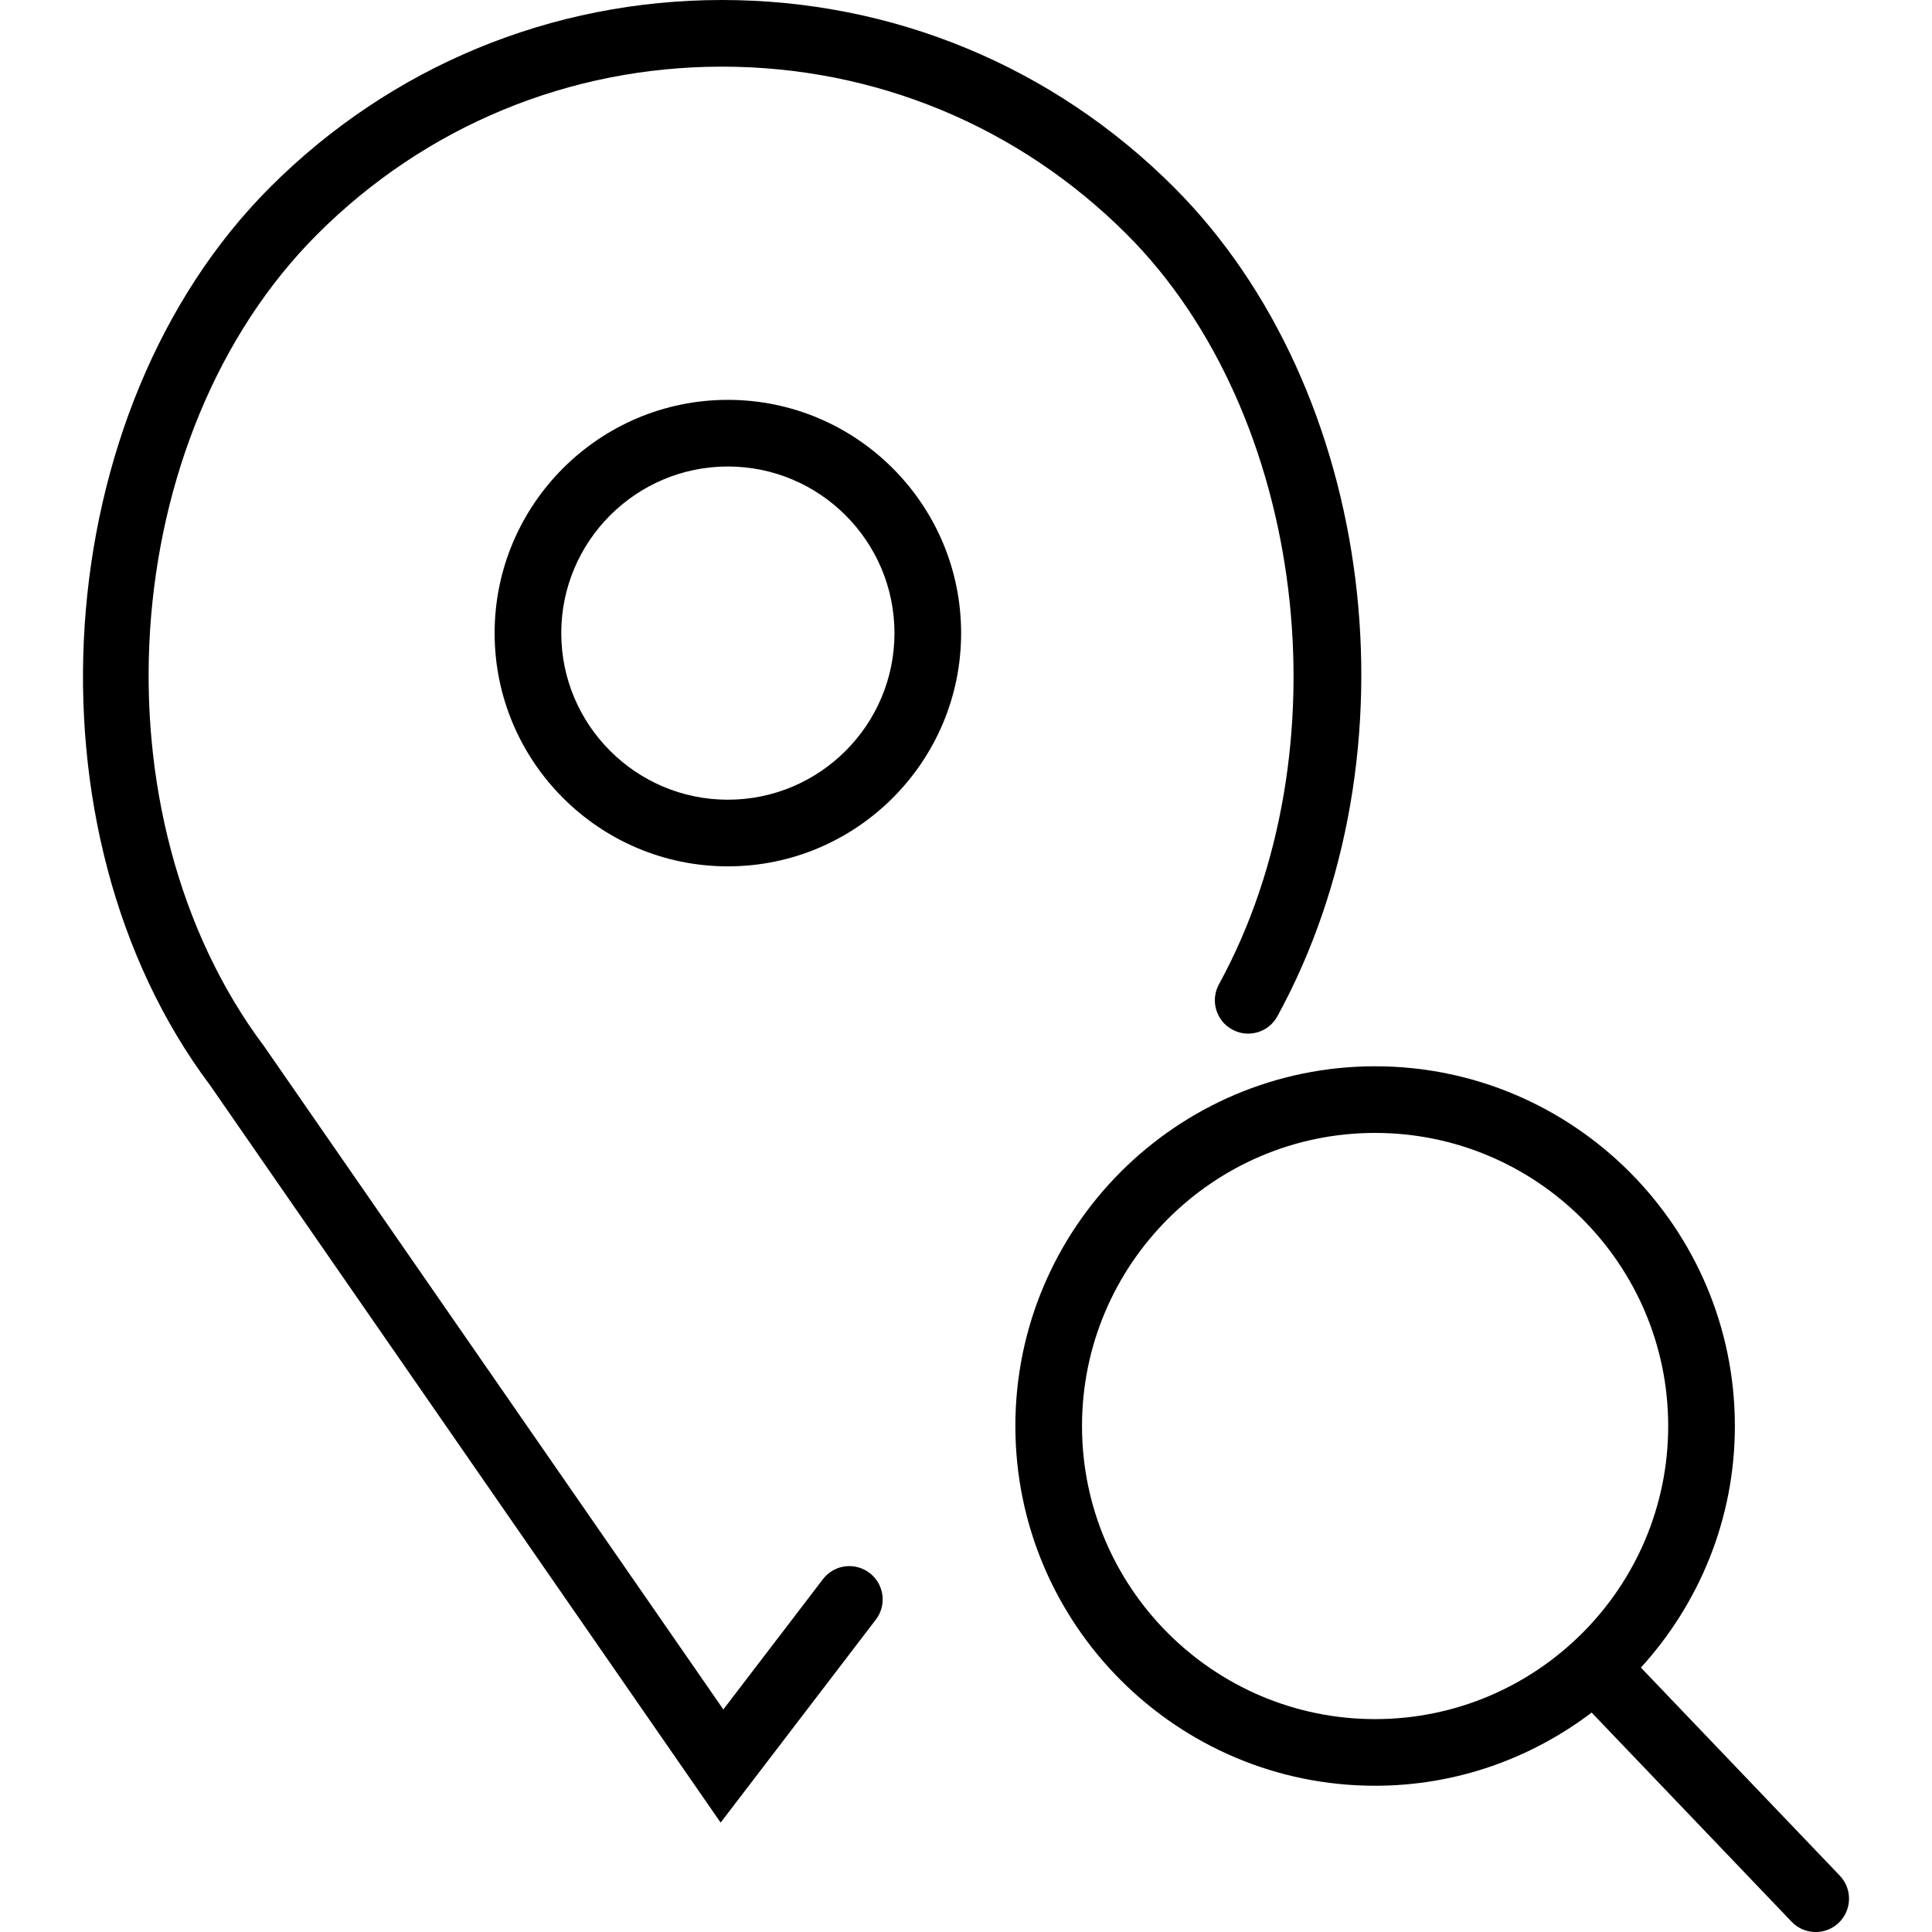
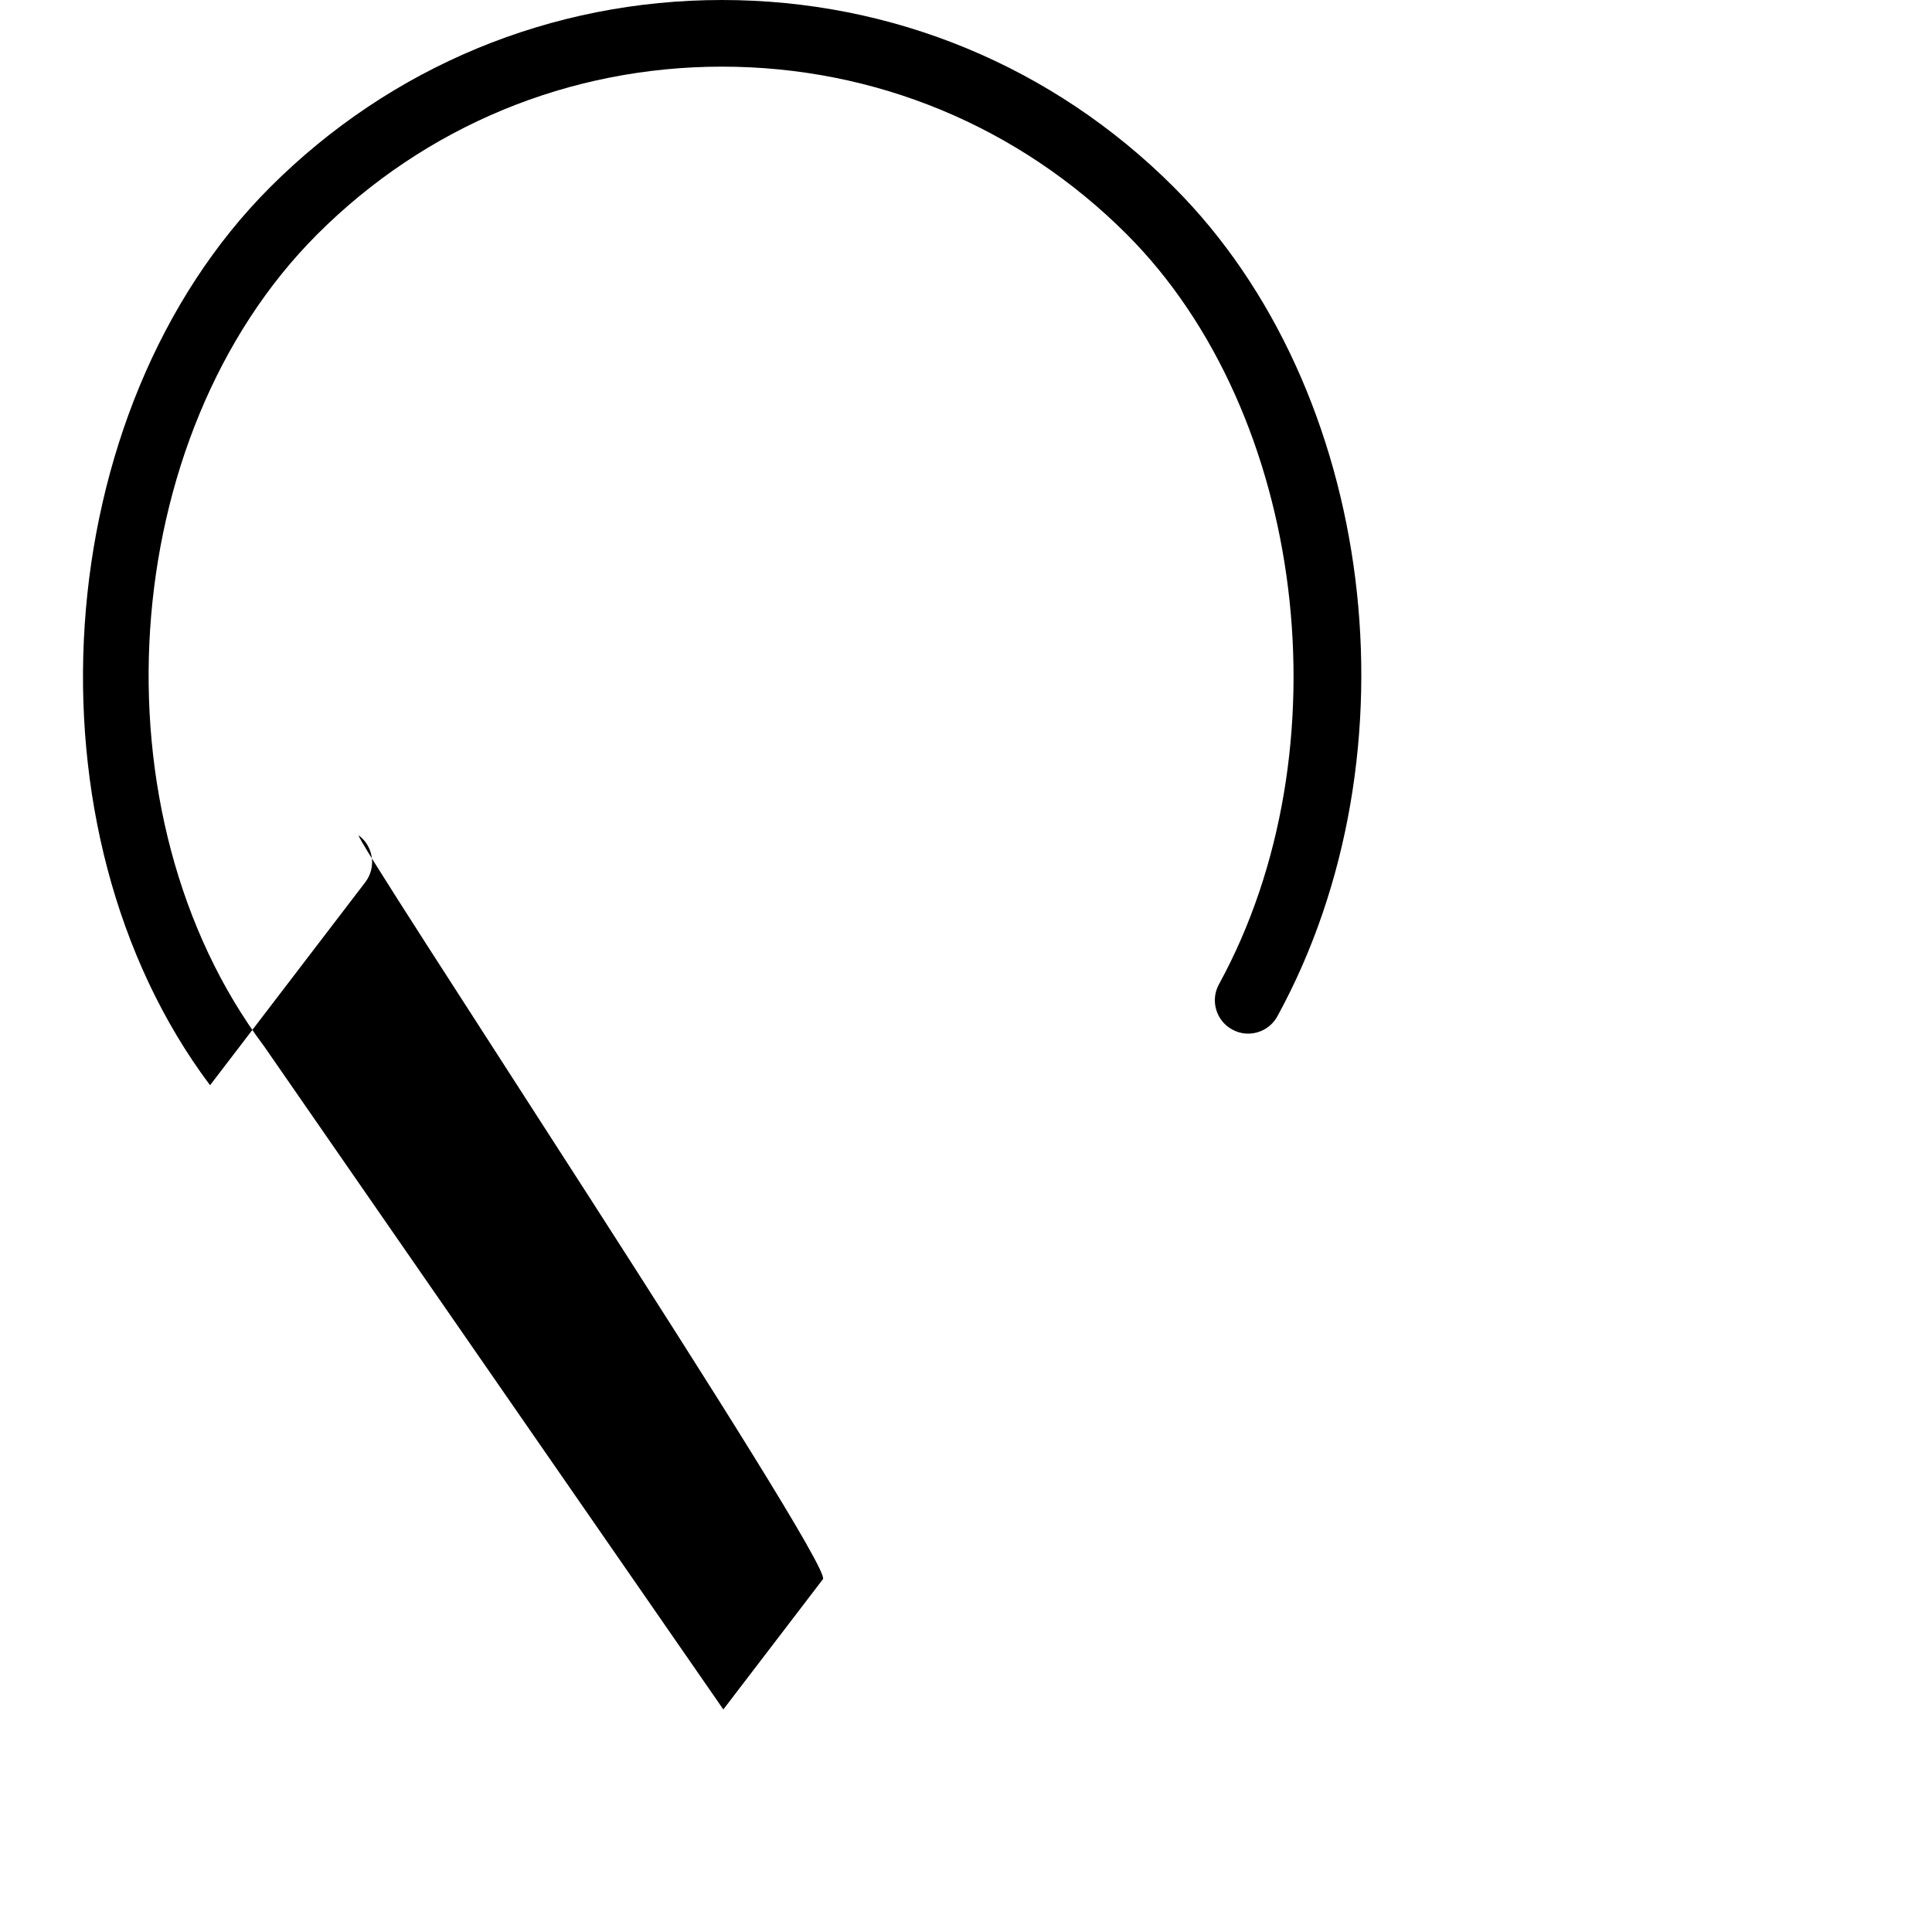
<svg xmlns="http://www.w3.org/2000/svg" fill="#000000" height="800px" width="800px" version="1.1" id="Capa_1" viewBox="0 0 57.981 57.981" xml:space="preserve">
  <g>
-     <path d="M55.214,56.29l-5.969-6.244c1.746-1.919,2.82-4.458,2.82-7.25C52.064,36.843,47.221,32,41.268,32   s-10.796,4.843-10.796,10.796s4.843,10.796,10.796,10.796c2.441,0,4.688-0.824,6.499-2.196l6.001,6.277   c0.196,0.205,0.459,0.309,0.723,0.309c0.249,0,0.497-0.092,0.691-0.277C55.581,57.322,55.595,56.689,55.214,56.29z M32.472,42.796   c0-4.85,3.946-8.796,8.796-8.796s8.796,3.946,8.796,8.796s-3.946,8.796-8.796,8.796S32.472,47.646,32.472,42.796z" />
-     <path d="M21.844,12c-3.859,0-7,3.141-7,7s3.141,7,7,7s7-3.141,7-7S25.704,12,21.844,12z M21.844,24c-2.757,0-5-2.243-5-5   s2.243-5,5-5s5,2.243,5,5S24.601,24,21.844,24z" />
-     <path d="M24.697,47.393l-2.989,3.909L7.926,31.4C2.727,24.468,3.472,13.08,9.522,7.031C12.766,3.787,17.08,2,21.668,2   s8.901,1.787,12.146,5.031c5.377,5.377,6.619,15.474,2.768,22.508c-0.266,0.484-0.088,1.093,0.396,1.357   c0.484,0.268,1.093,0.088,1.357-0.396c4.32-7.892,2.955-18.821-3.107-24.883C31.606,1.995,26.791,0,21.668,0   c-5.122,0-9.938,1.995-13.56,5.617c-6.703,6.702-7.536,19.312-1.804,26.952l15.323,22.129l4.657-6.091   c0.336-0.438,0.252-1.066-0.187-1.401S25.032,46.953,24.697,47.393z" />
+     <path d="M24.697,47.393l-2.989,3.909L7.926,31.4C2.727,24.468,3.472,13.08,9.522,7.031C12.766,3.787,17.08,2,21.668,2   s8.901,1.787,12.146,5.031c5.377,5.377,6.619,15.474,2.768,22.508c-0.266,0.484-0.088,1.093,0.396,1.357   c0.484,0.268,1.093,0.088,1.357-0.396c4.32-7.892,2.955-18.821-3.107-24.883C31.606,1.995,26.791,0,21.668,0   c-5.122,0-9.938,1.995-13.56,5.617c-6.703,6.702-7.536,19.312-1.804,26.952l4.657-6.091   c0.336-0.438,0.252-1.066-0.187-1.401S25.032,46.953,24.697,47.393z" />
  </g>
</svg>